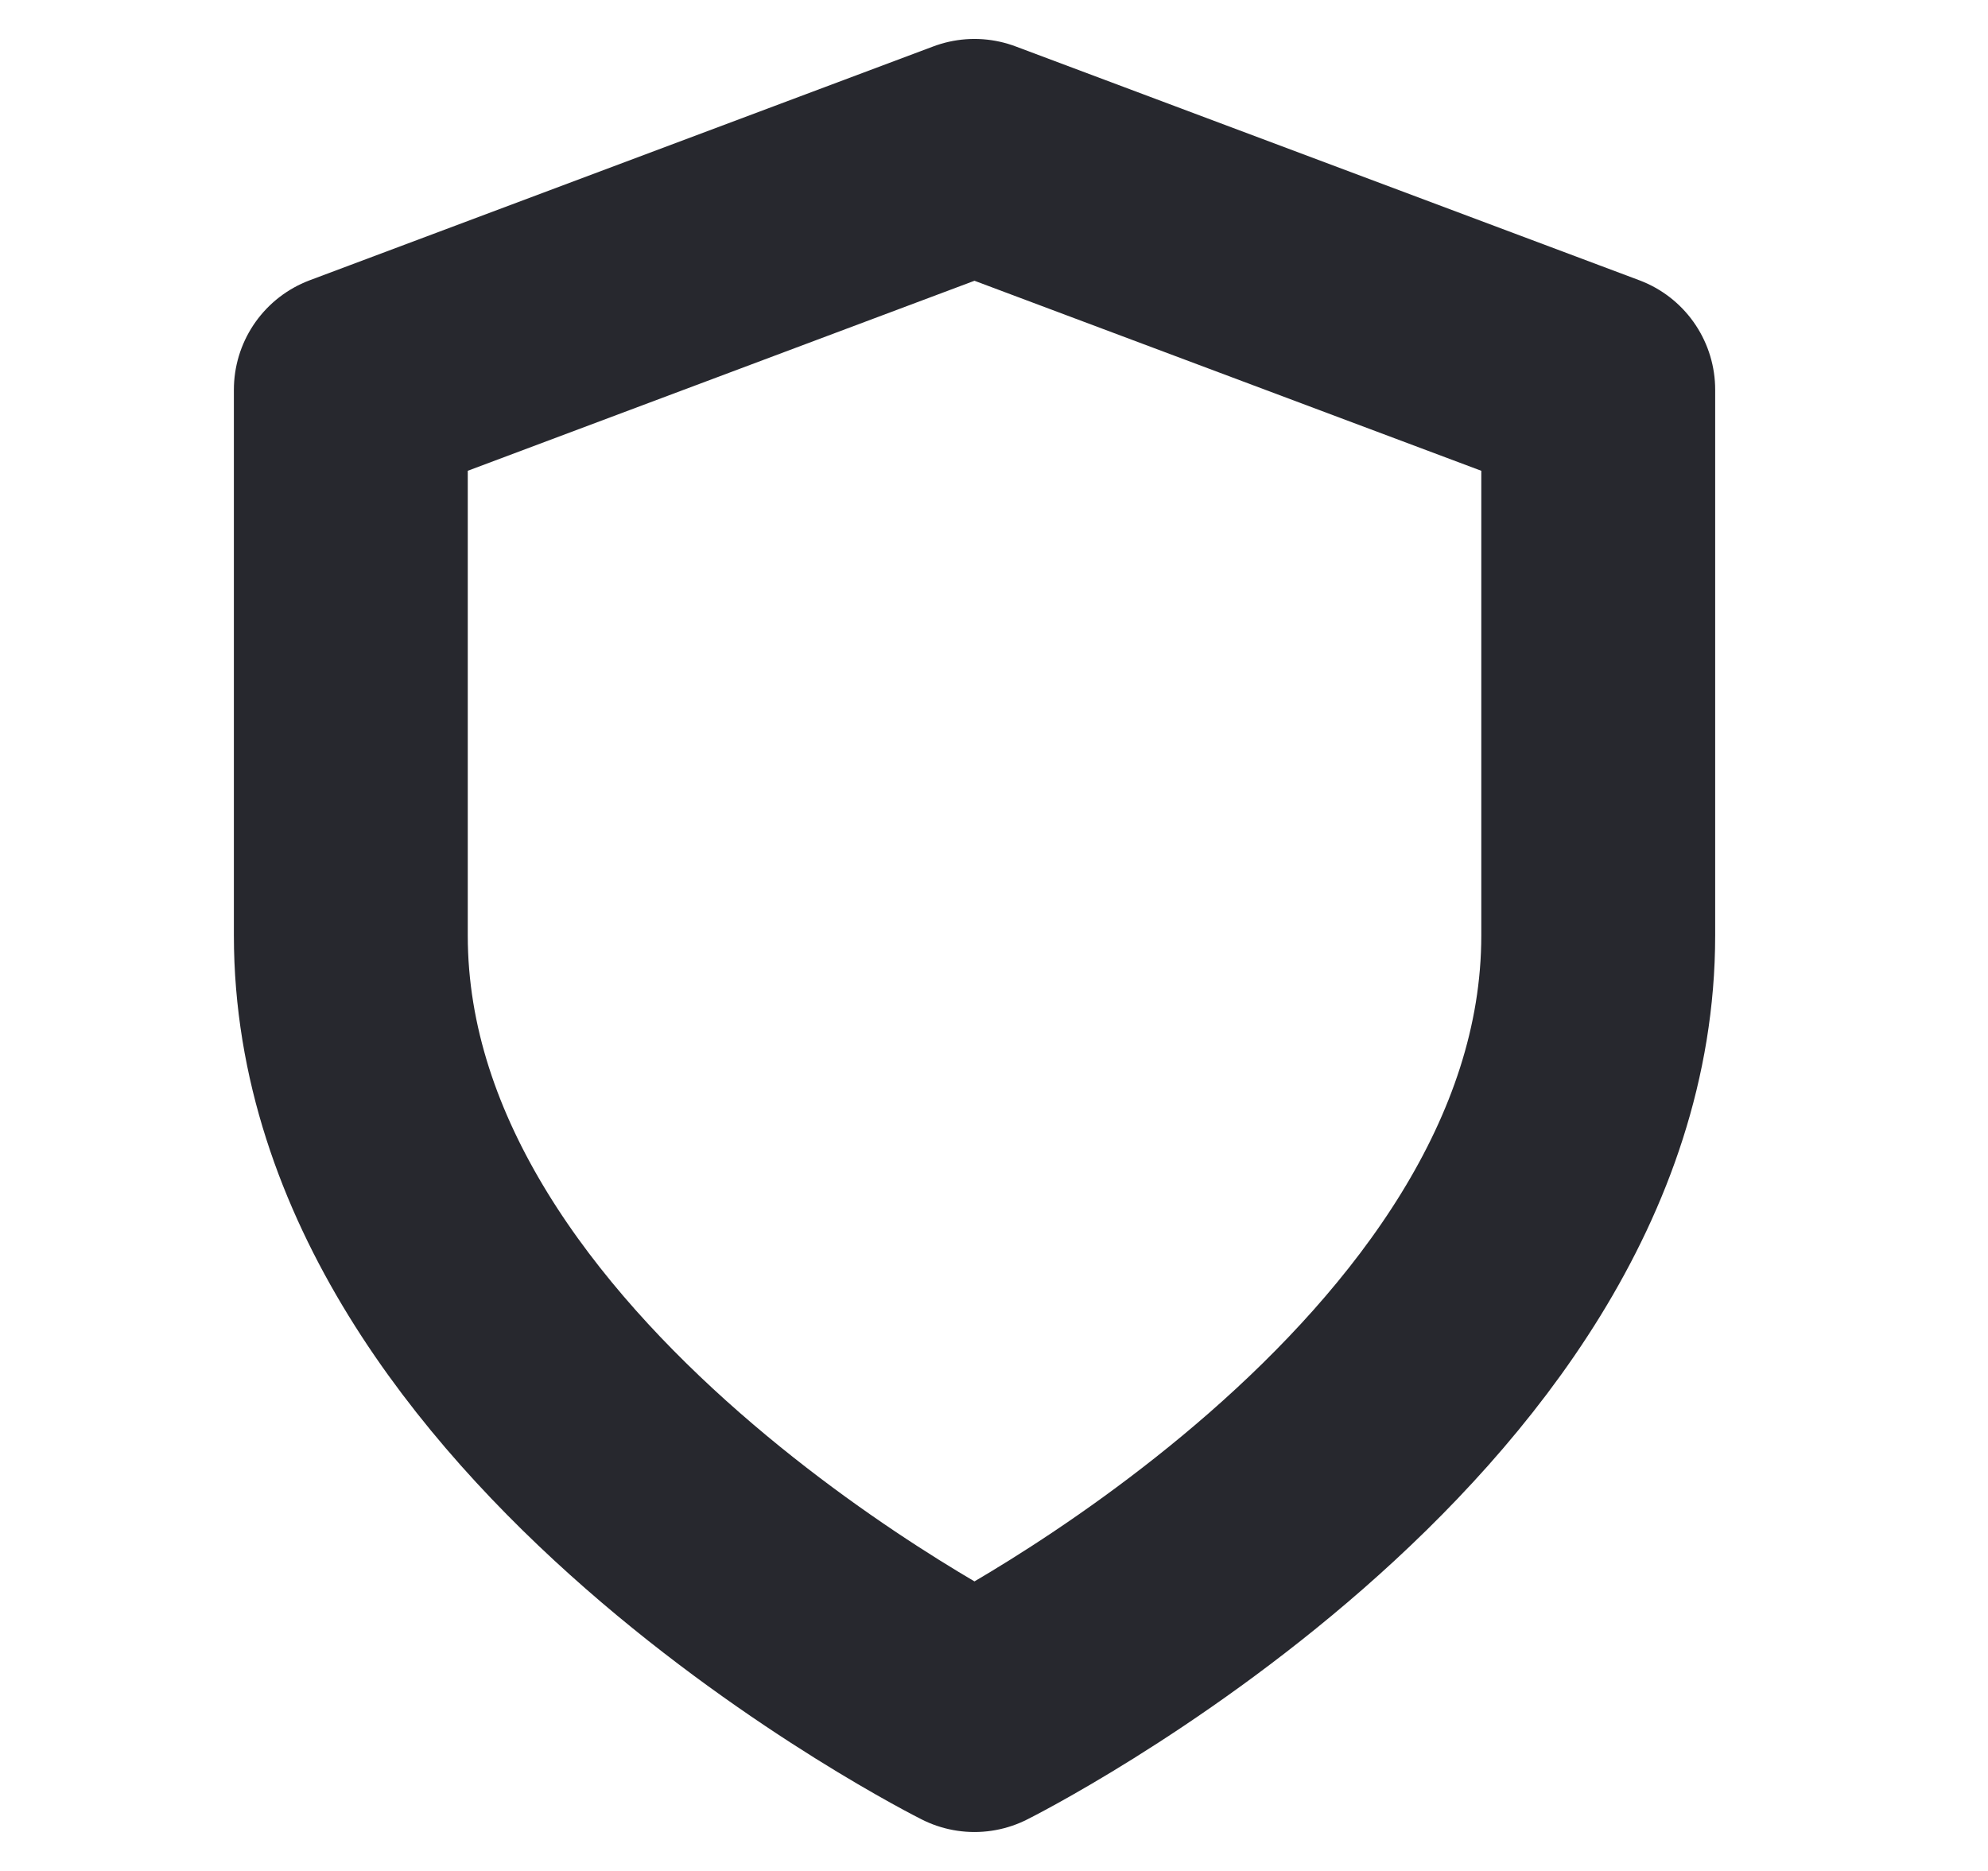
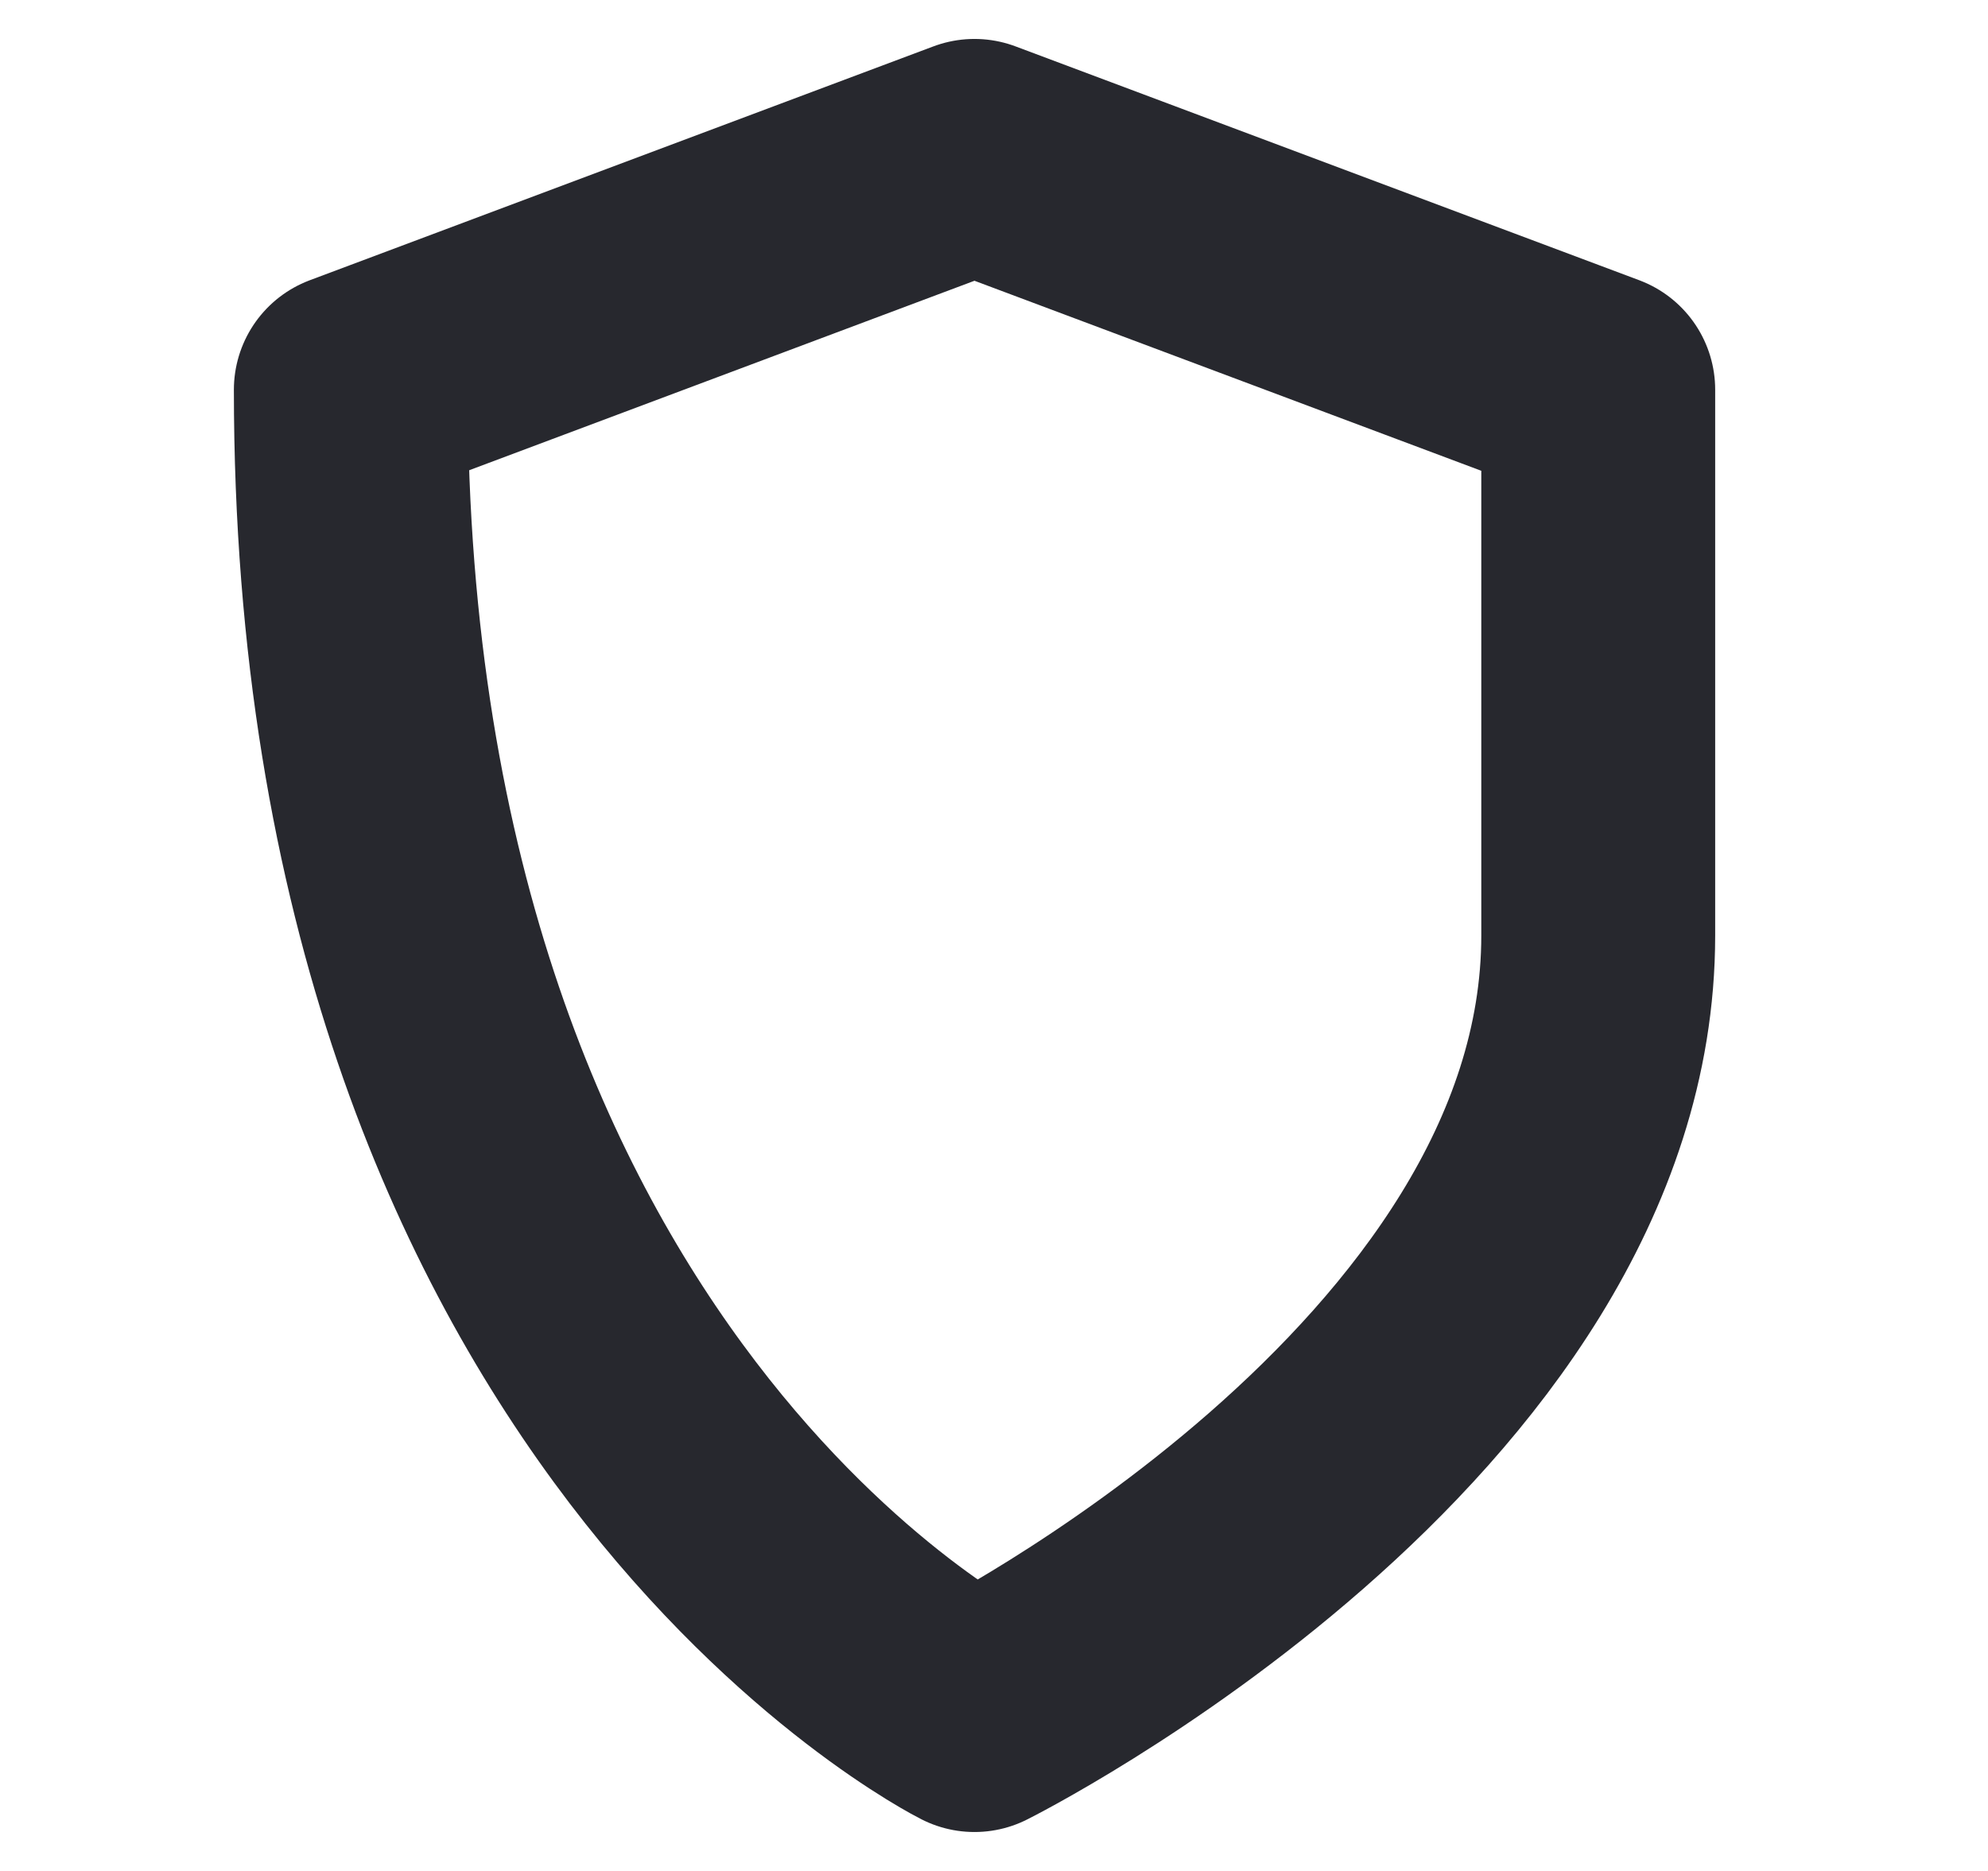
<svg xmlns="http://www.w3.org/2000/svg" width="17" height="16" viewBox="0 0 17 16" fill="none">
-   <path d="M8.333 14.667C8.333 14.667 13.667 12 13.667 8V3.333L8.333 1.333L3 3.333V8C3 12 8.333 14.667 8.333 14.667Z" stroke="#27282E" stroke-width="2" stroke-linecap="round" stroke-linejoin="round" />
+   <path d="M8.333 14.667C8.333 14.667 13.667 12 13.667 8V3.333L8.333 1.333L3 3.333C3 12 8.333 14.667 8.333 14.667Z" stroke="#27282E" stroke-width="2" stroke-linecap="round" stroke-linejoin="round" />
</svg>